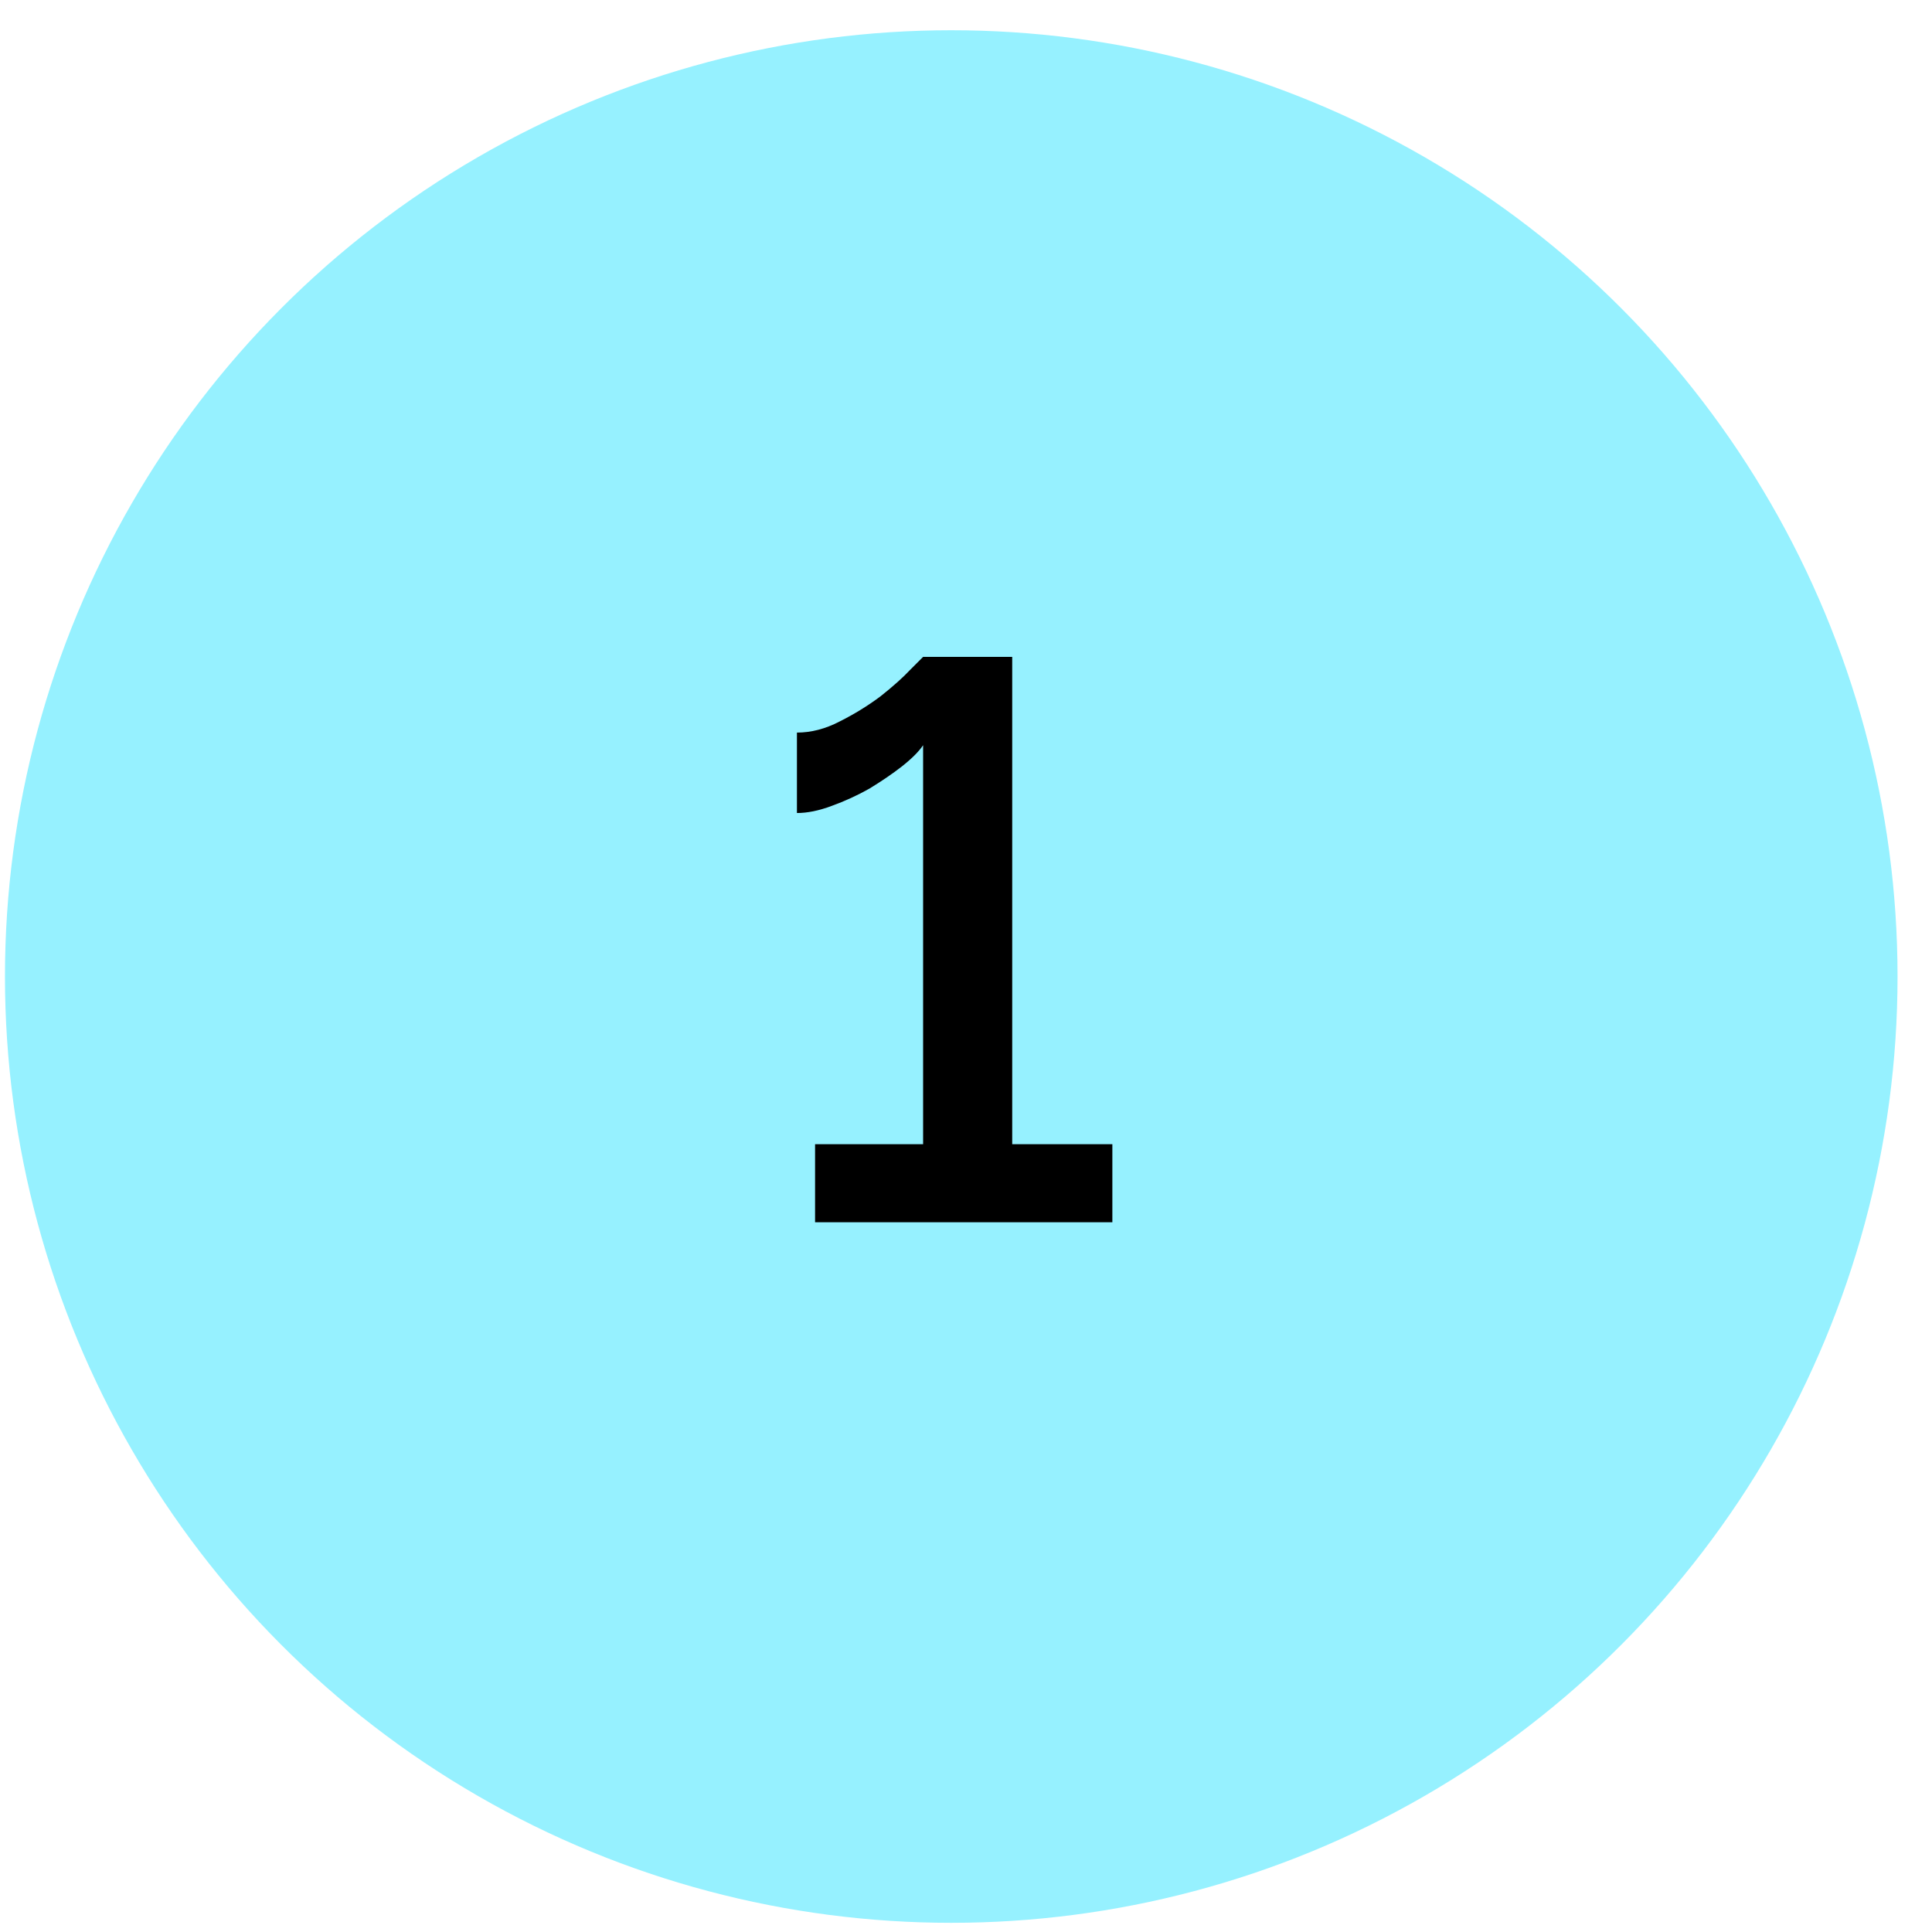
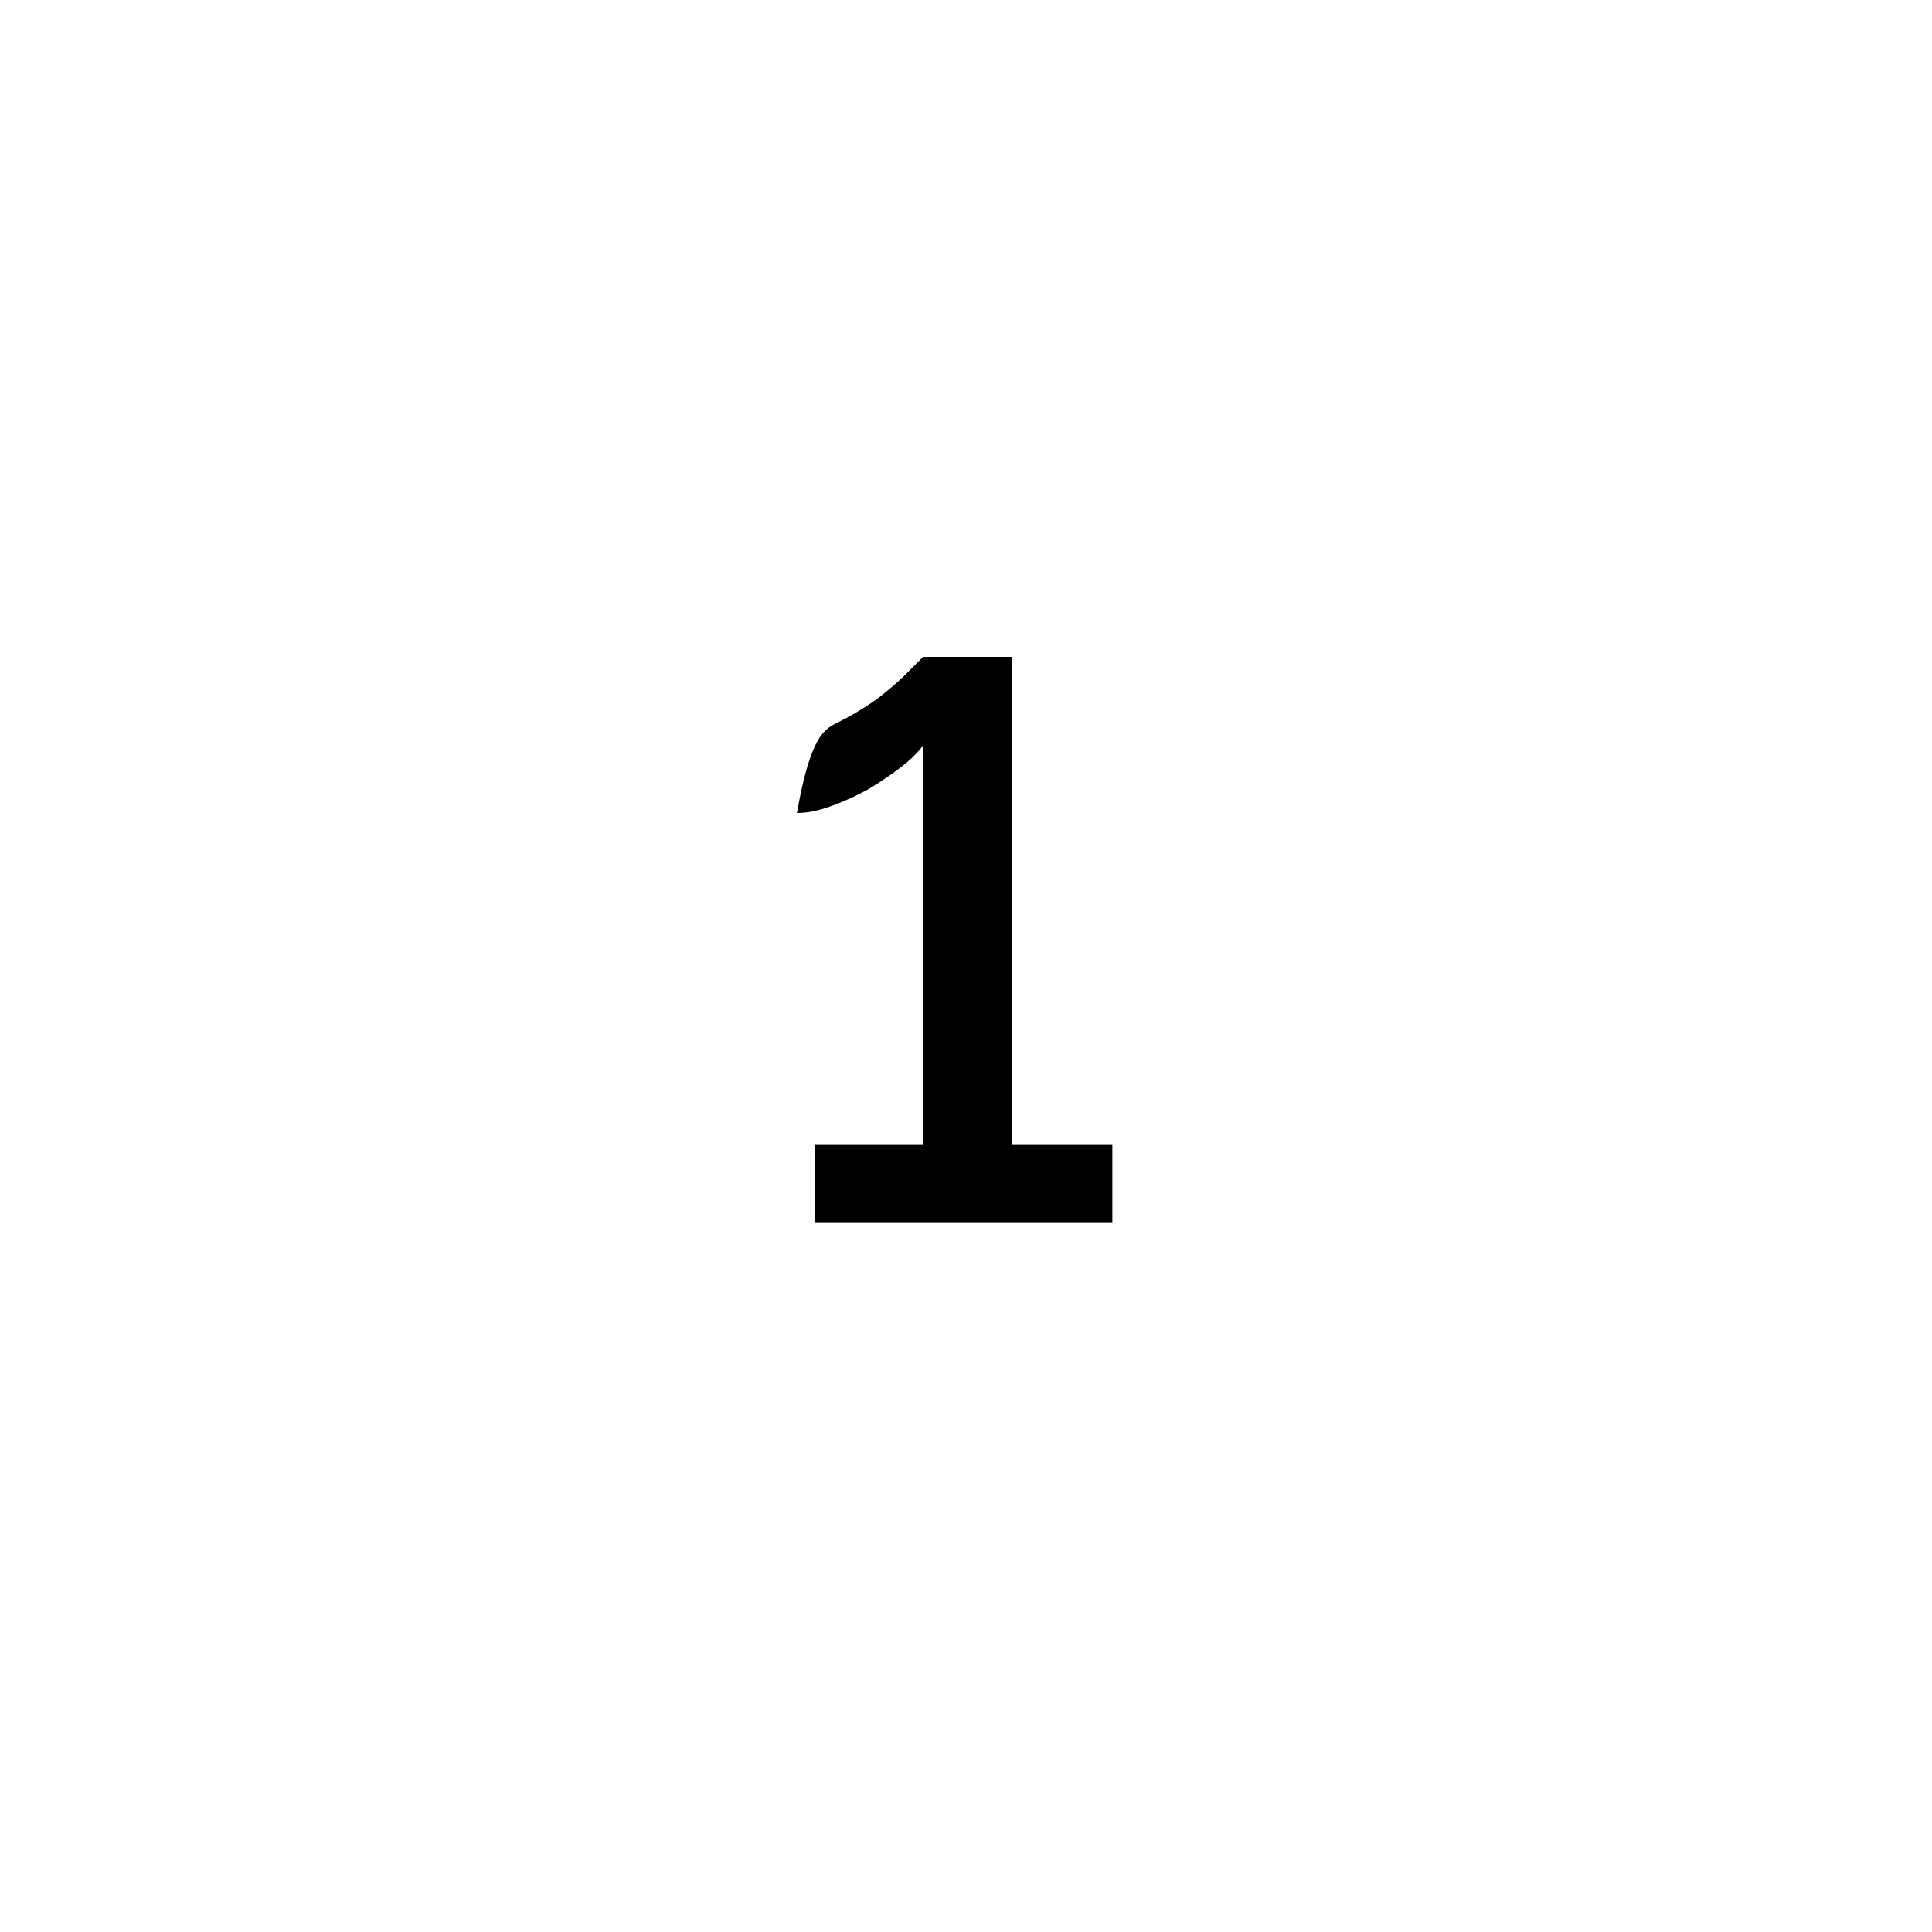
<svg xmlns="http://www.w3.org/2000/svg" width="49" height="49" viewBox="0 0 49 49" fill="none">
-   <circle cx="24.126" cy="24.767" r="24" fill="#96F1FF" />
-   <path d="M28.212 29.02V31H20.672V29.02H23.412V18.9C23.305 19.06 23.125 19.24 22.872 19.44C22.632 19.627 22.358 19.813 22.052 20C21.745 20.173 21.425 20.32 21.092 20.44C20.772 20.56 20.478 20.62 20.212 20.62V18.58C20.572 18.58 20.932 18.487 21.292 18.3C21.665 18.113 22.012 17.9 22.332 17.66C22.652 17.407 22.905 17.18 23.092 16.98C23.292 16.78 23.398 16.673 23.412 16.66H25.672V29.02H28.212Z" fill="black" />
+   <path d="M28.212 29.02V31H20.672V29.02H23.412V18.9C23.305 19.06 23.125 19.24 22.872 19.44C22.632 19.627 22.358 19.813 22.052 20C21.745 20.173 21.425 20.32 21.092 20.44C20.772 20.56 20.478 20.62 20.212 20.62C20.572 18.58 20.932 18.487 21.292 18.3C21.665 18.113 22.012 17.9 22.332 17.66C22.652 17.407 22.905 17.18 23.092 16.98C23.292 16.78 23.398 16.673 23.412 16.66H25.672V29.02H28.212Z" fill="black" />
</svg>